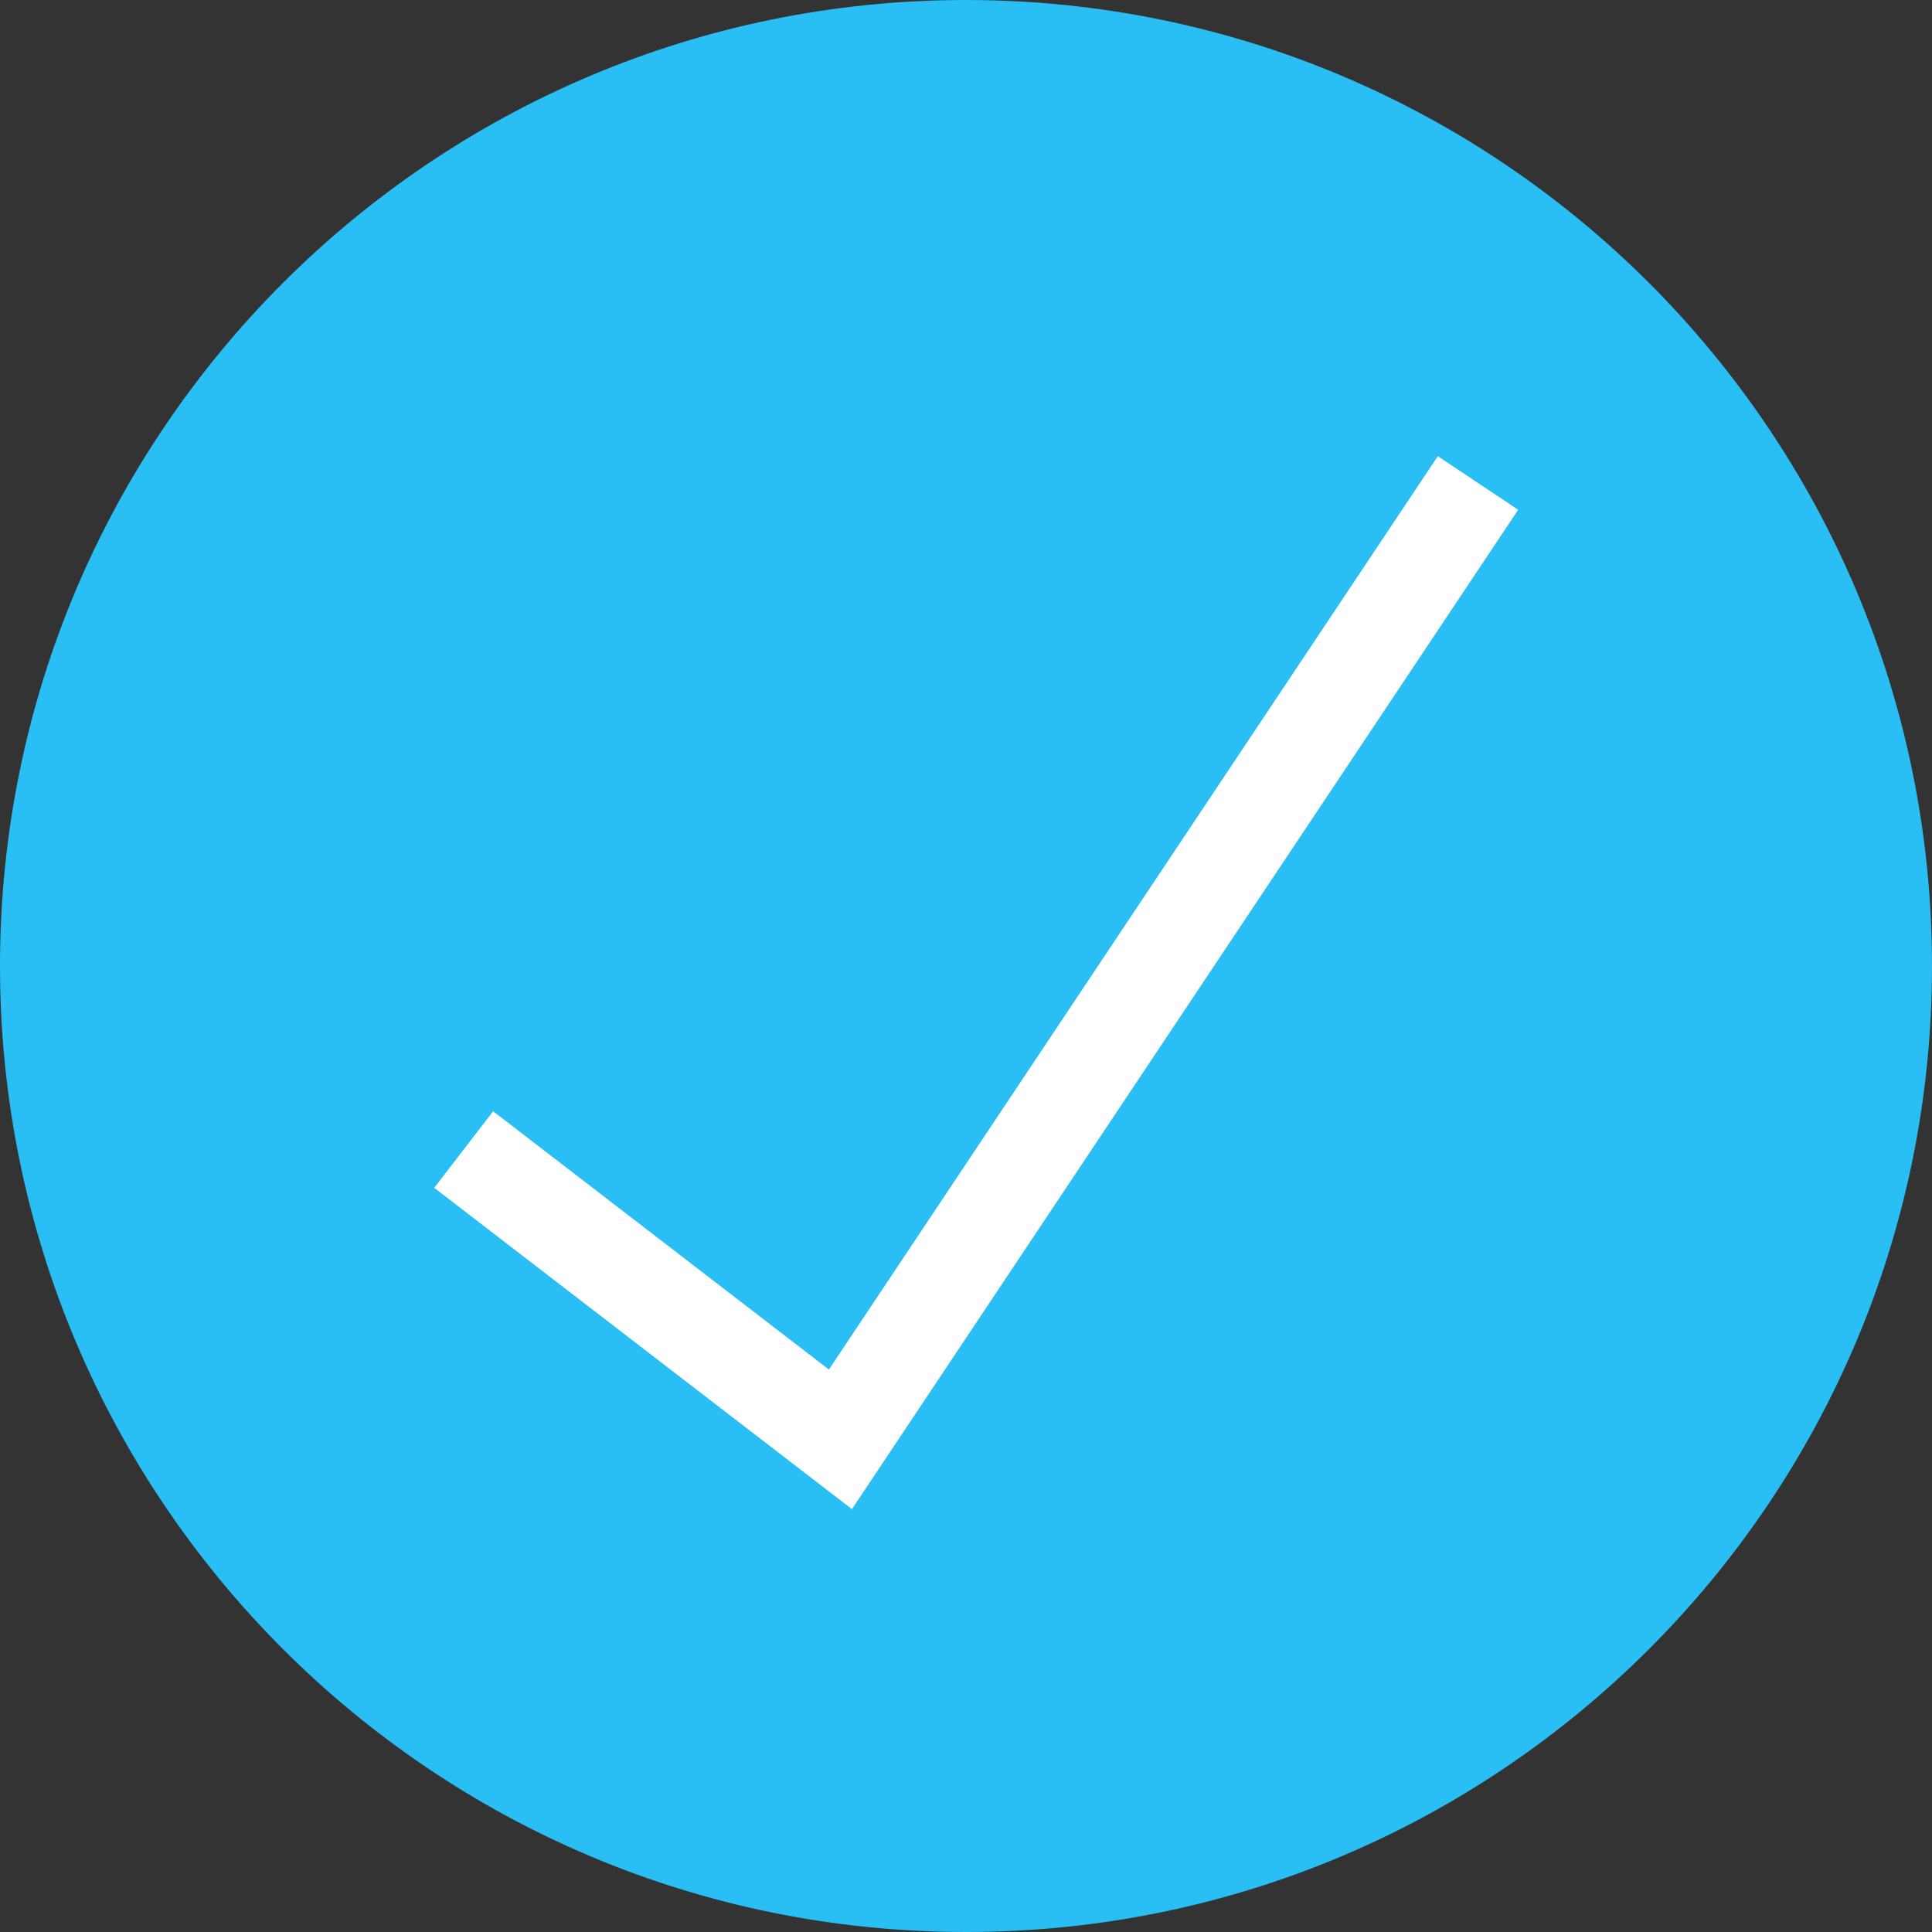
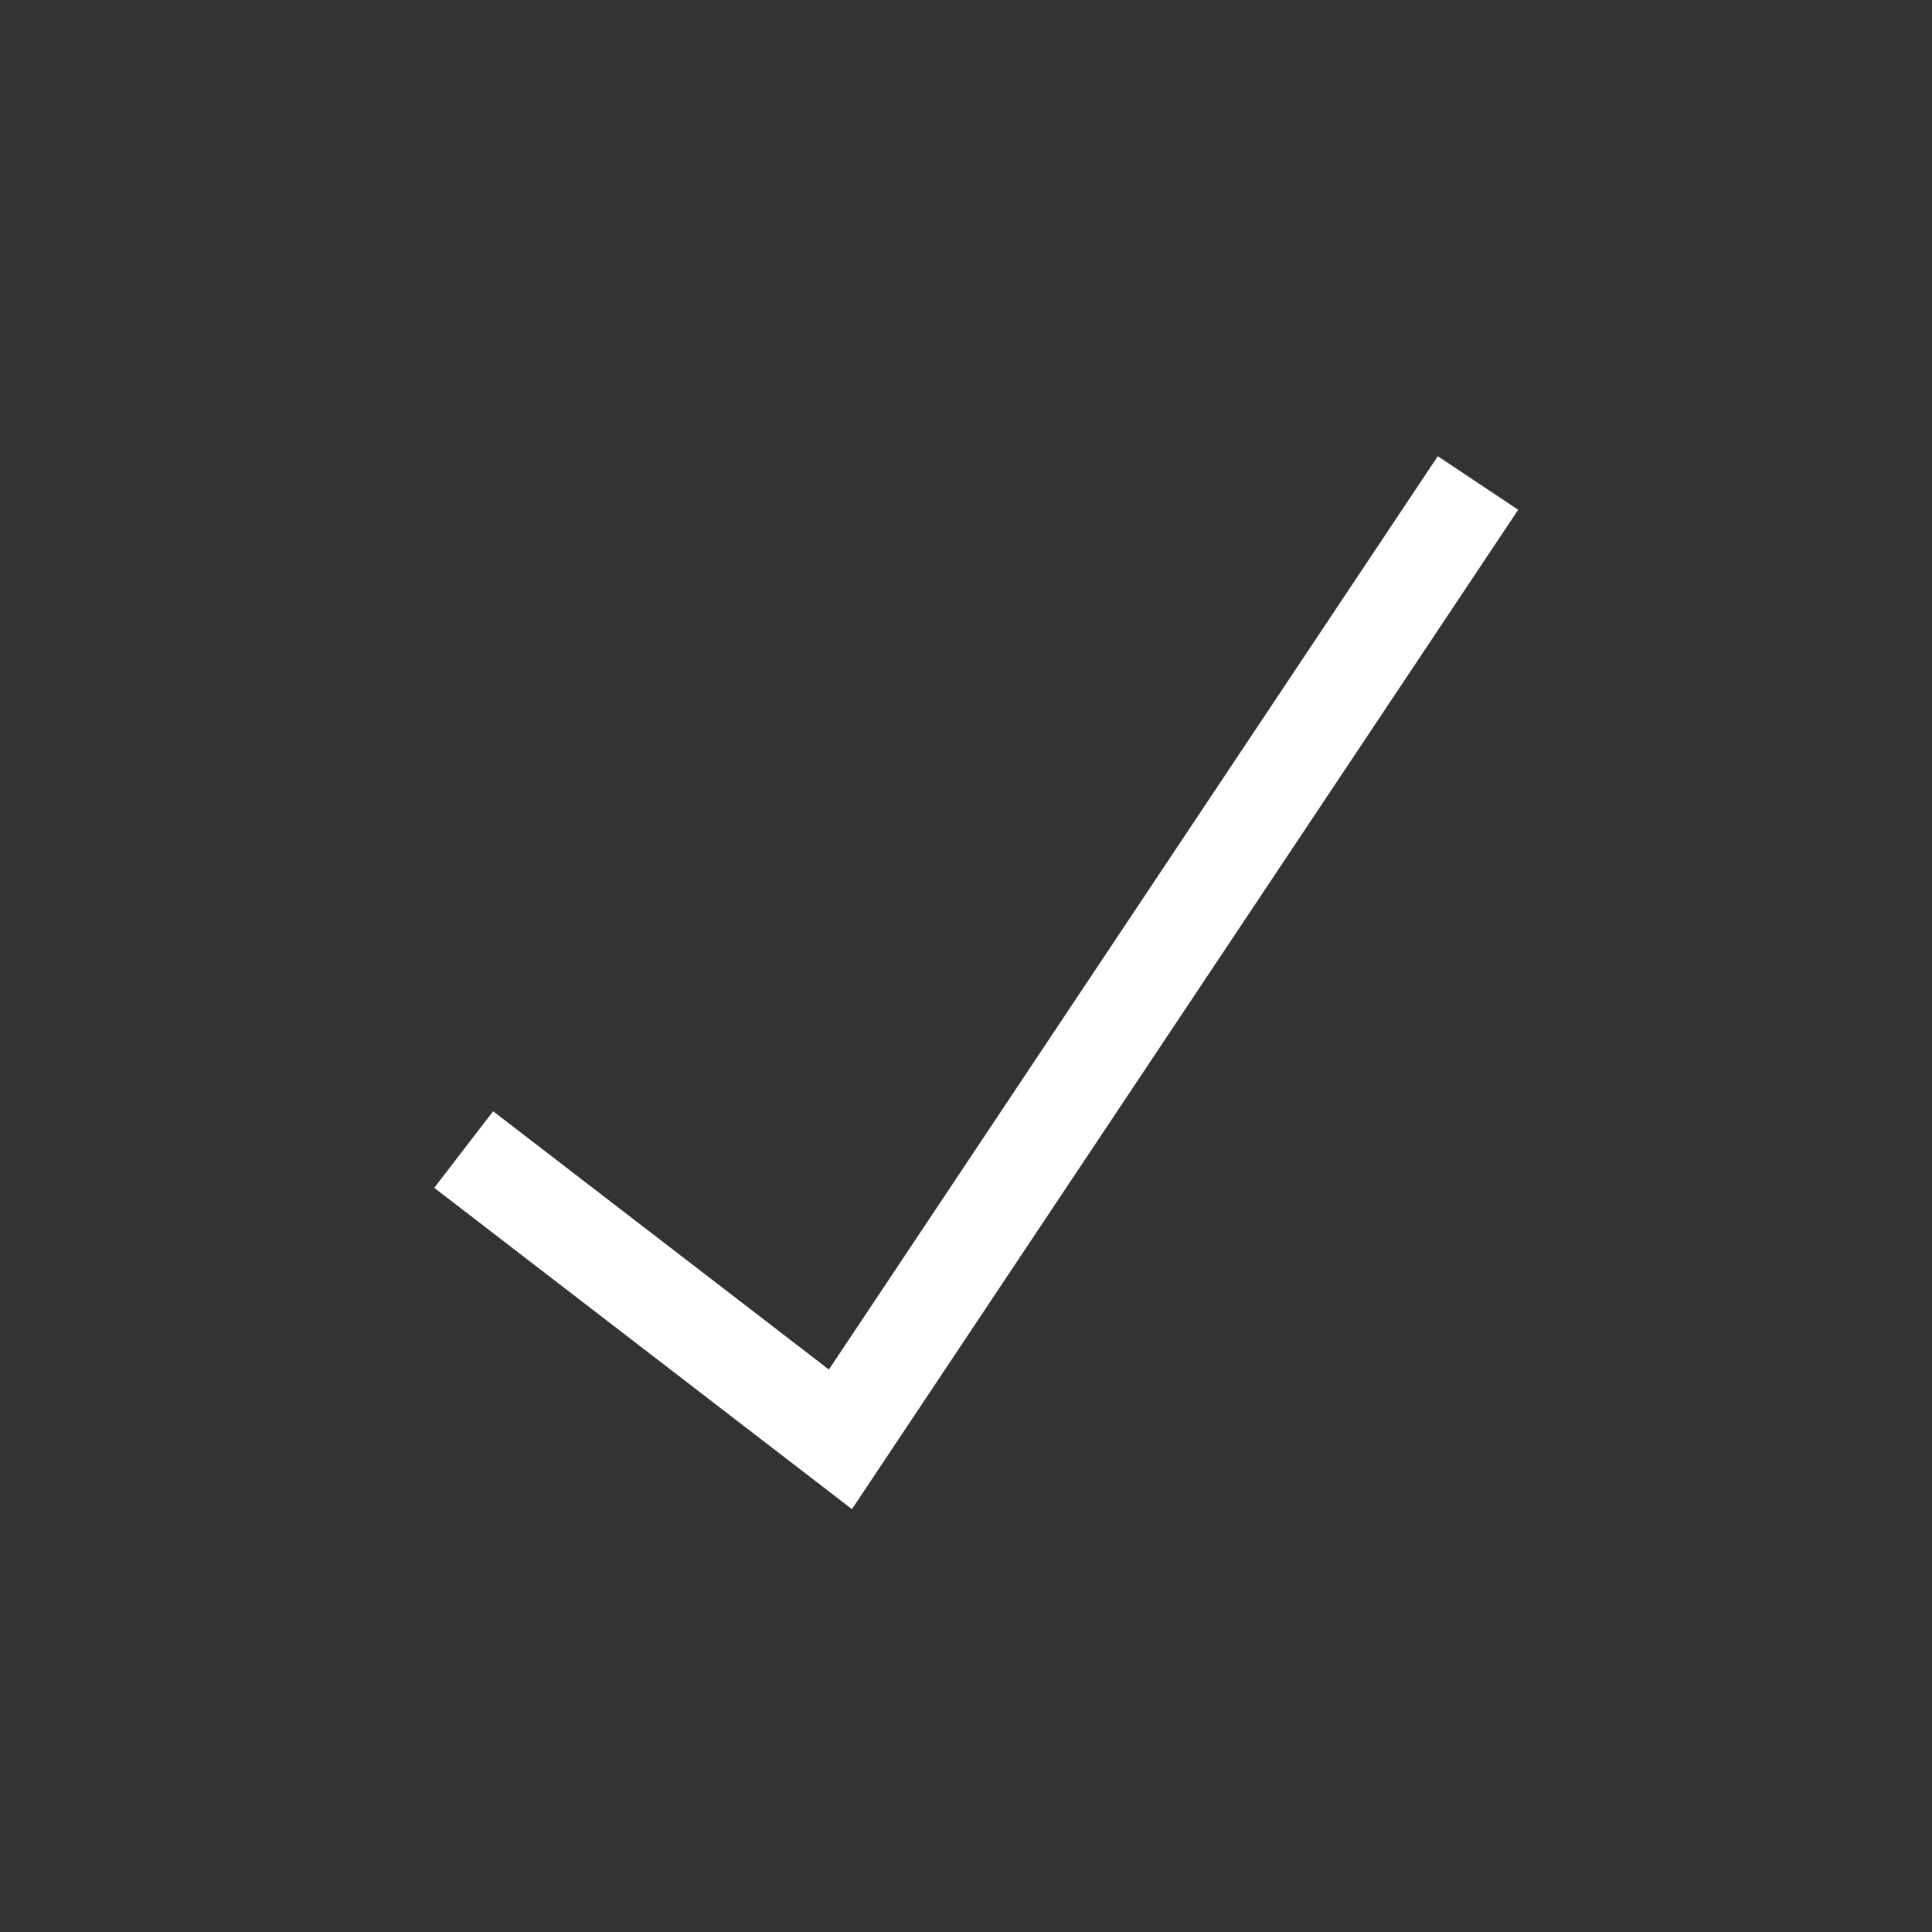
<svg xmlns="http://www.w3.org/2000/svg" width="100" height="100" viewBox="0 0 100 100" fill="none">
  <rect x="0" y="0" width="100" height="100" fill="#333333" stroke="none" />
  <g clip-path="url(#clip0_197_38)">
-     <path d="M50 100C77.614 100 100 77.614 100 50C100 22.386 77.614 0 50 0C22.386 0 0 22.386 0 50C0 77.614 22.386 100 50 100Z" fill="#29BEF4" />
    <path d="M24 59.5L43.5 74.5L76.5 25" stroke="white" stroke-width="5" />
  </g>
  <defs>
    <clipPath id="clip0_197_38">
      <rect width="100" height="100" fill="white" />
    </clipPath>
  </defs>
</svg>